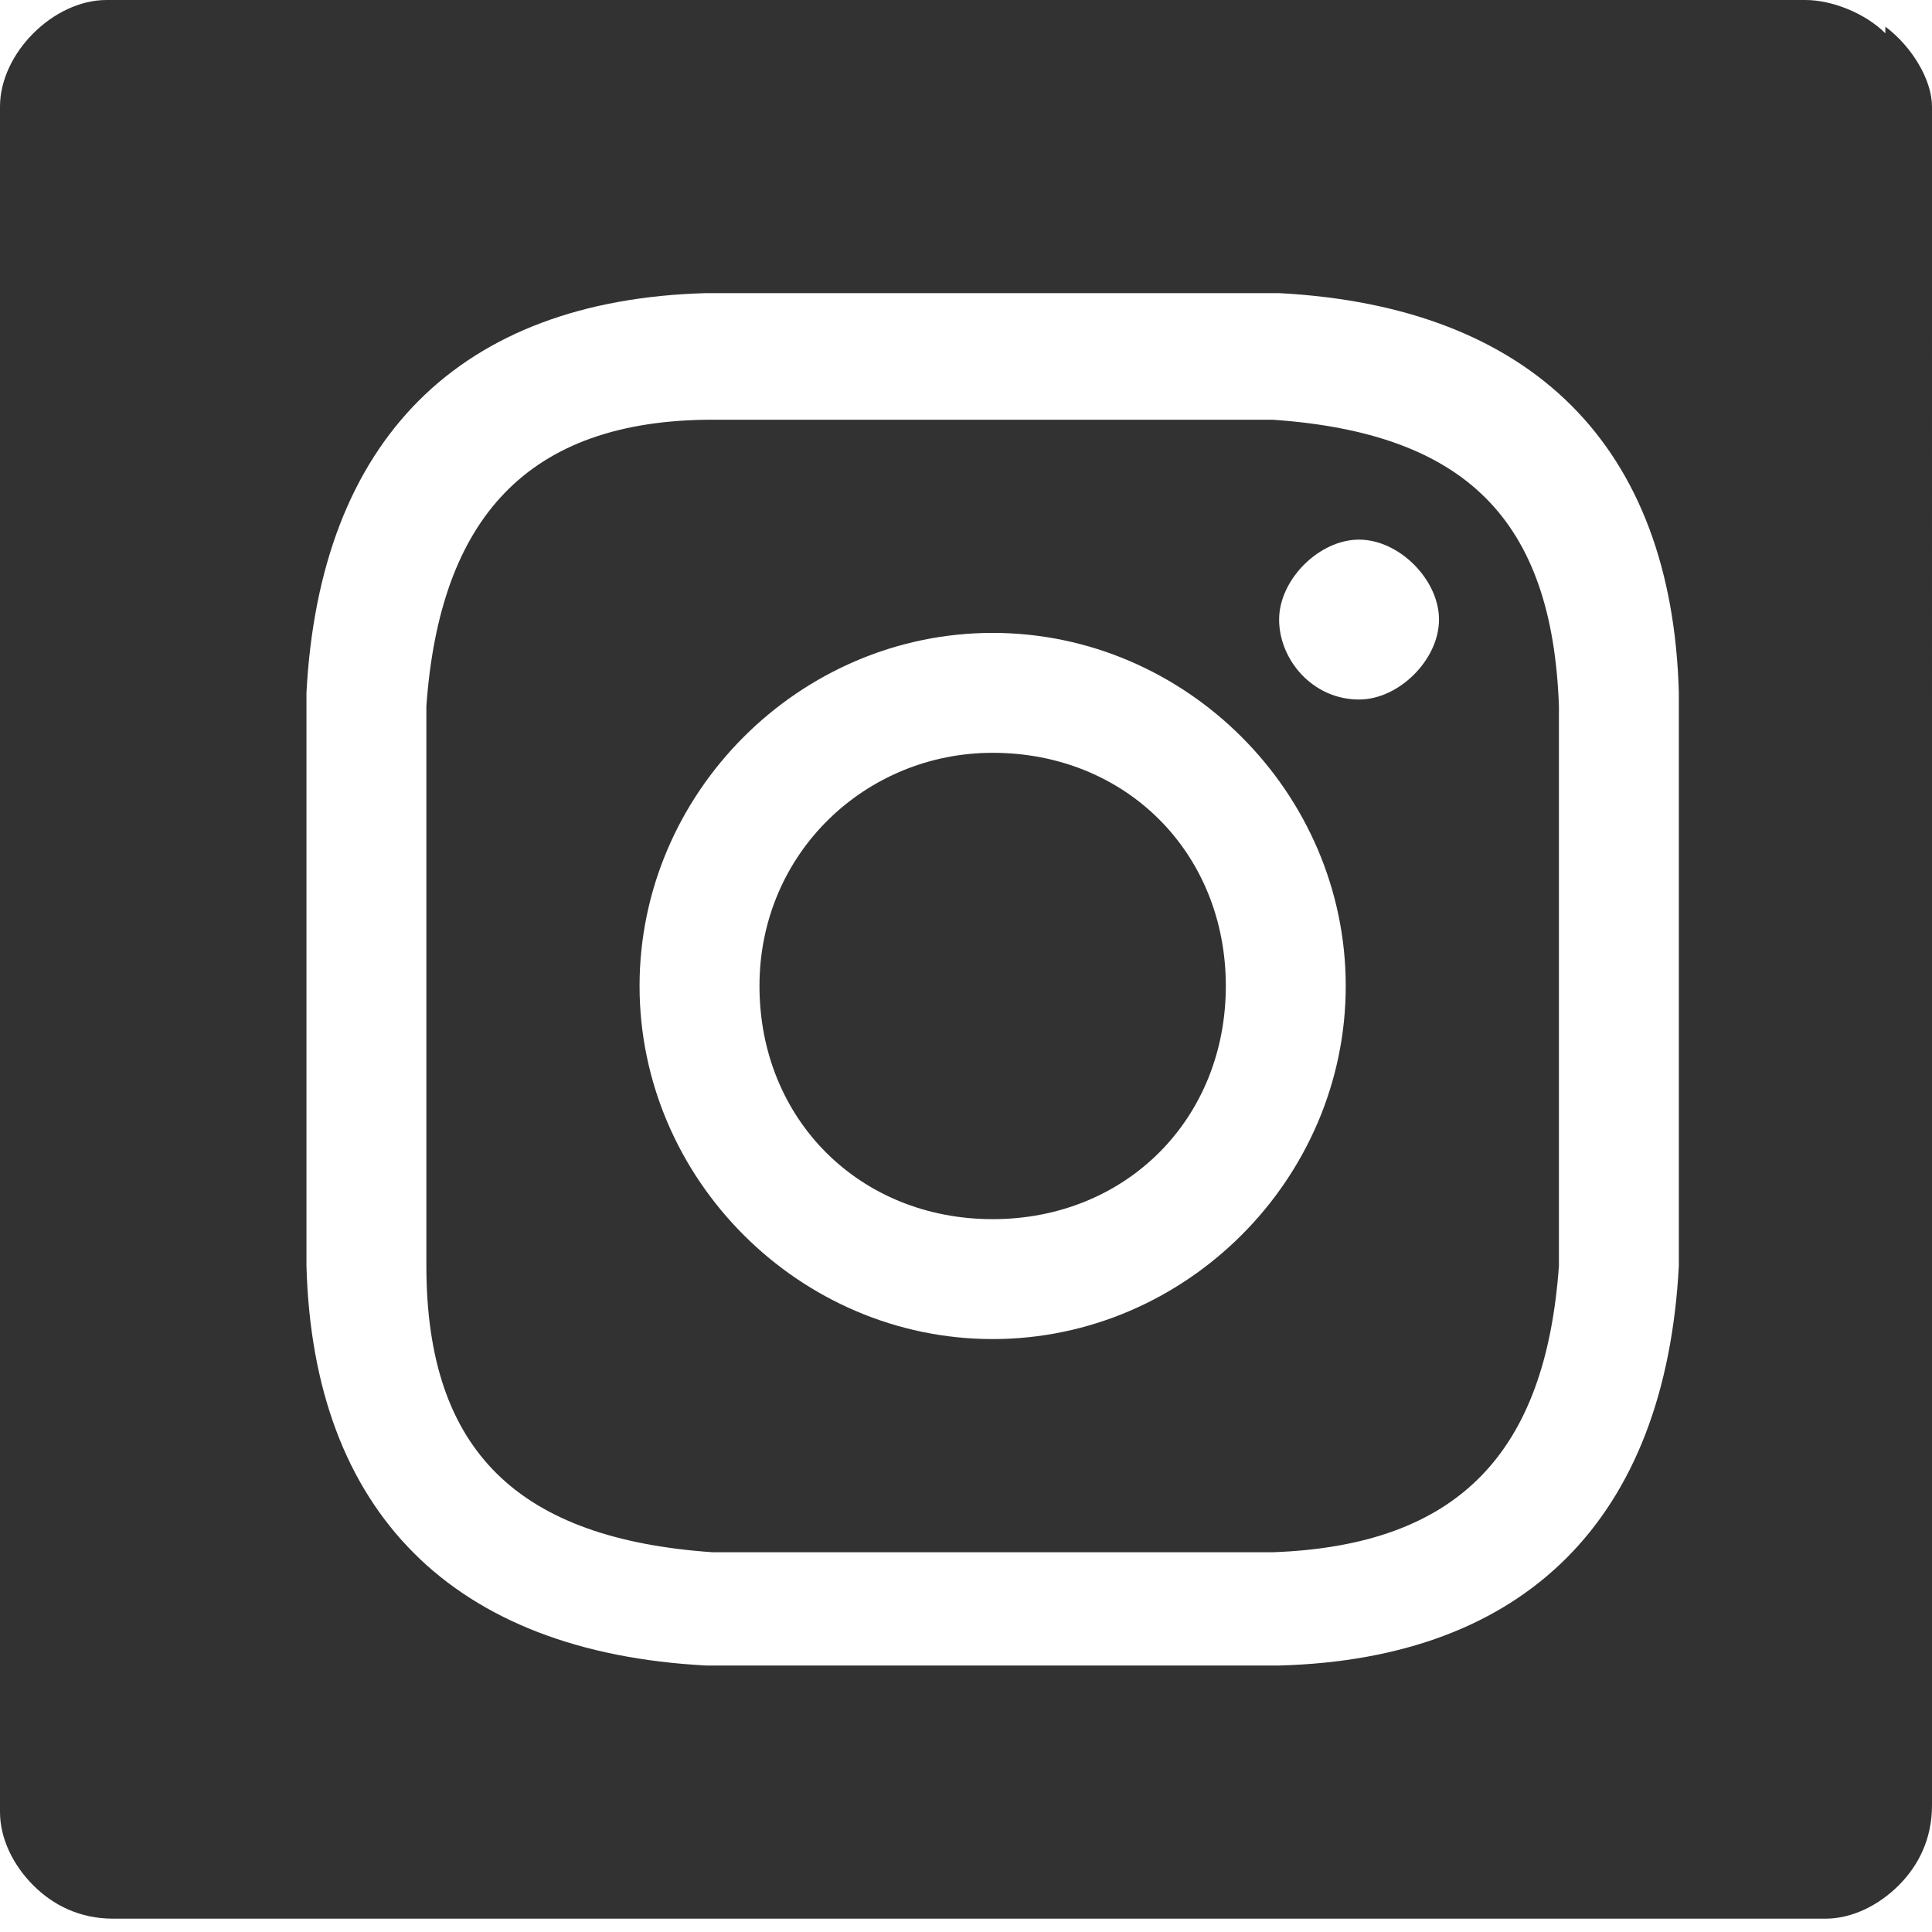
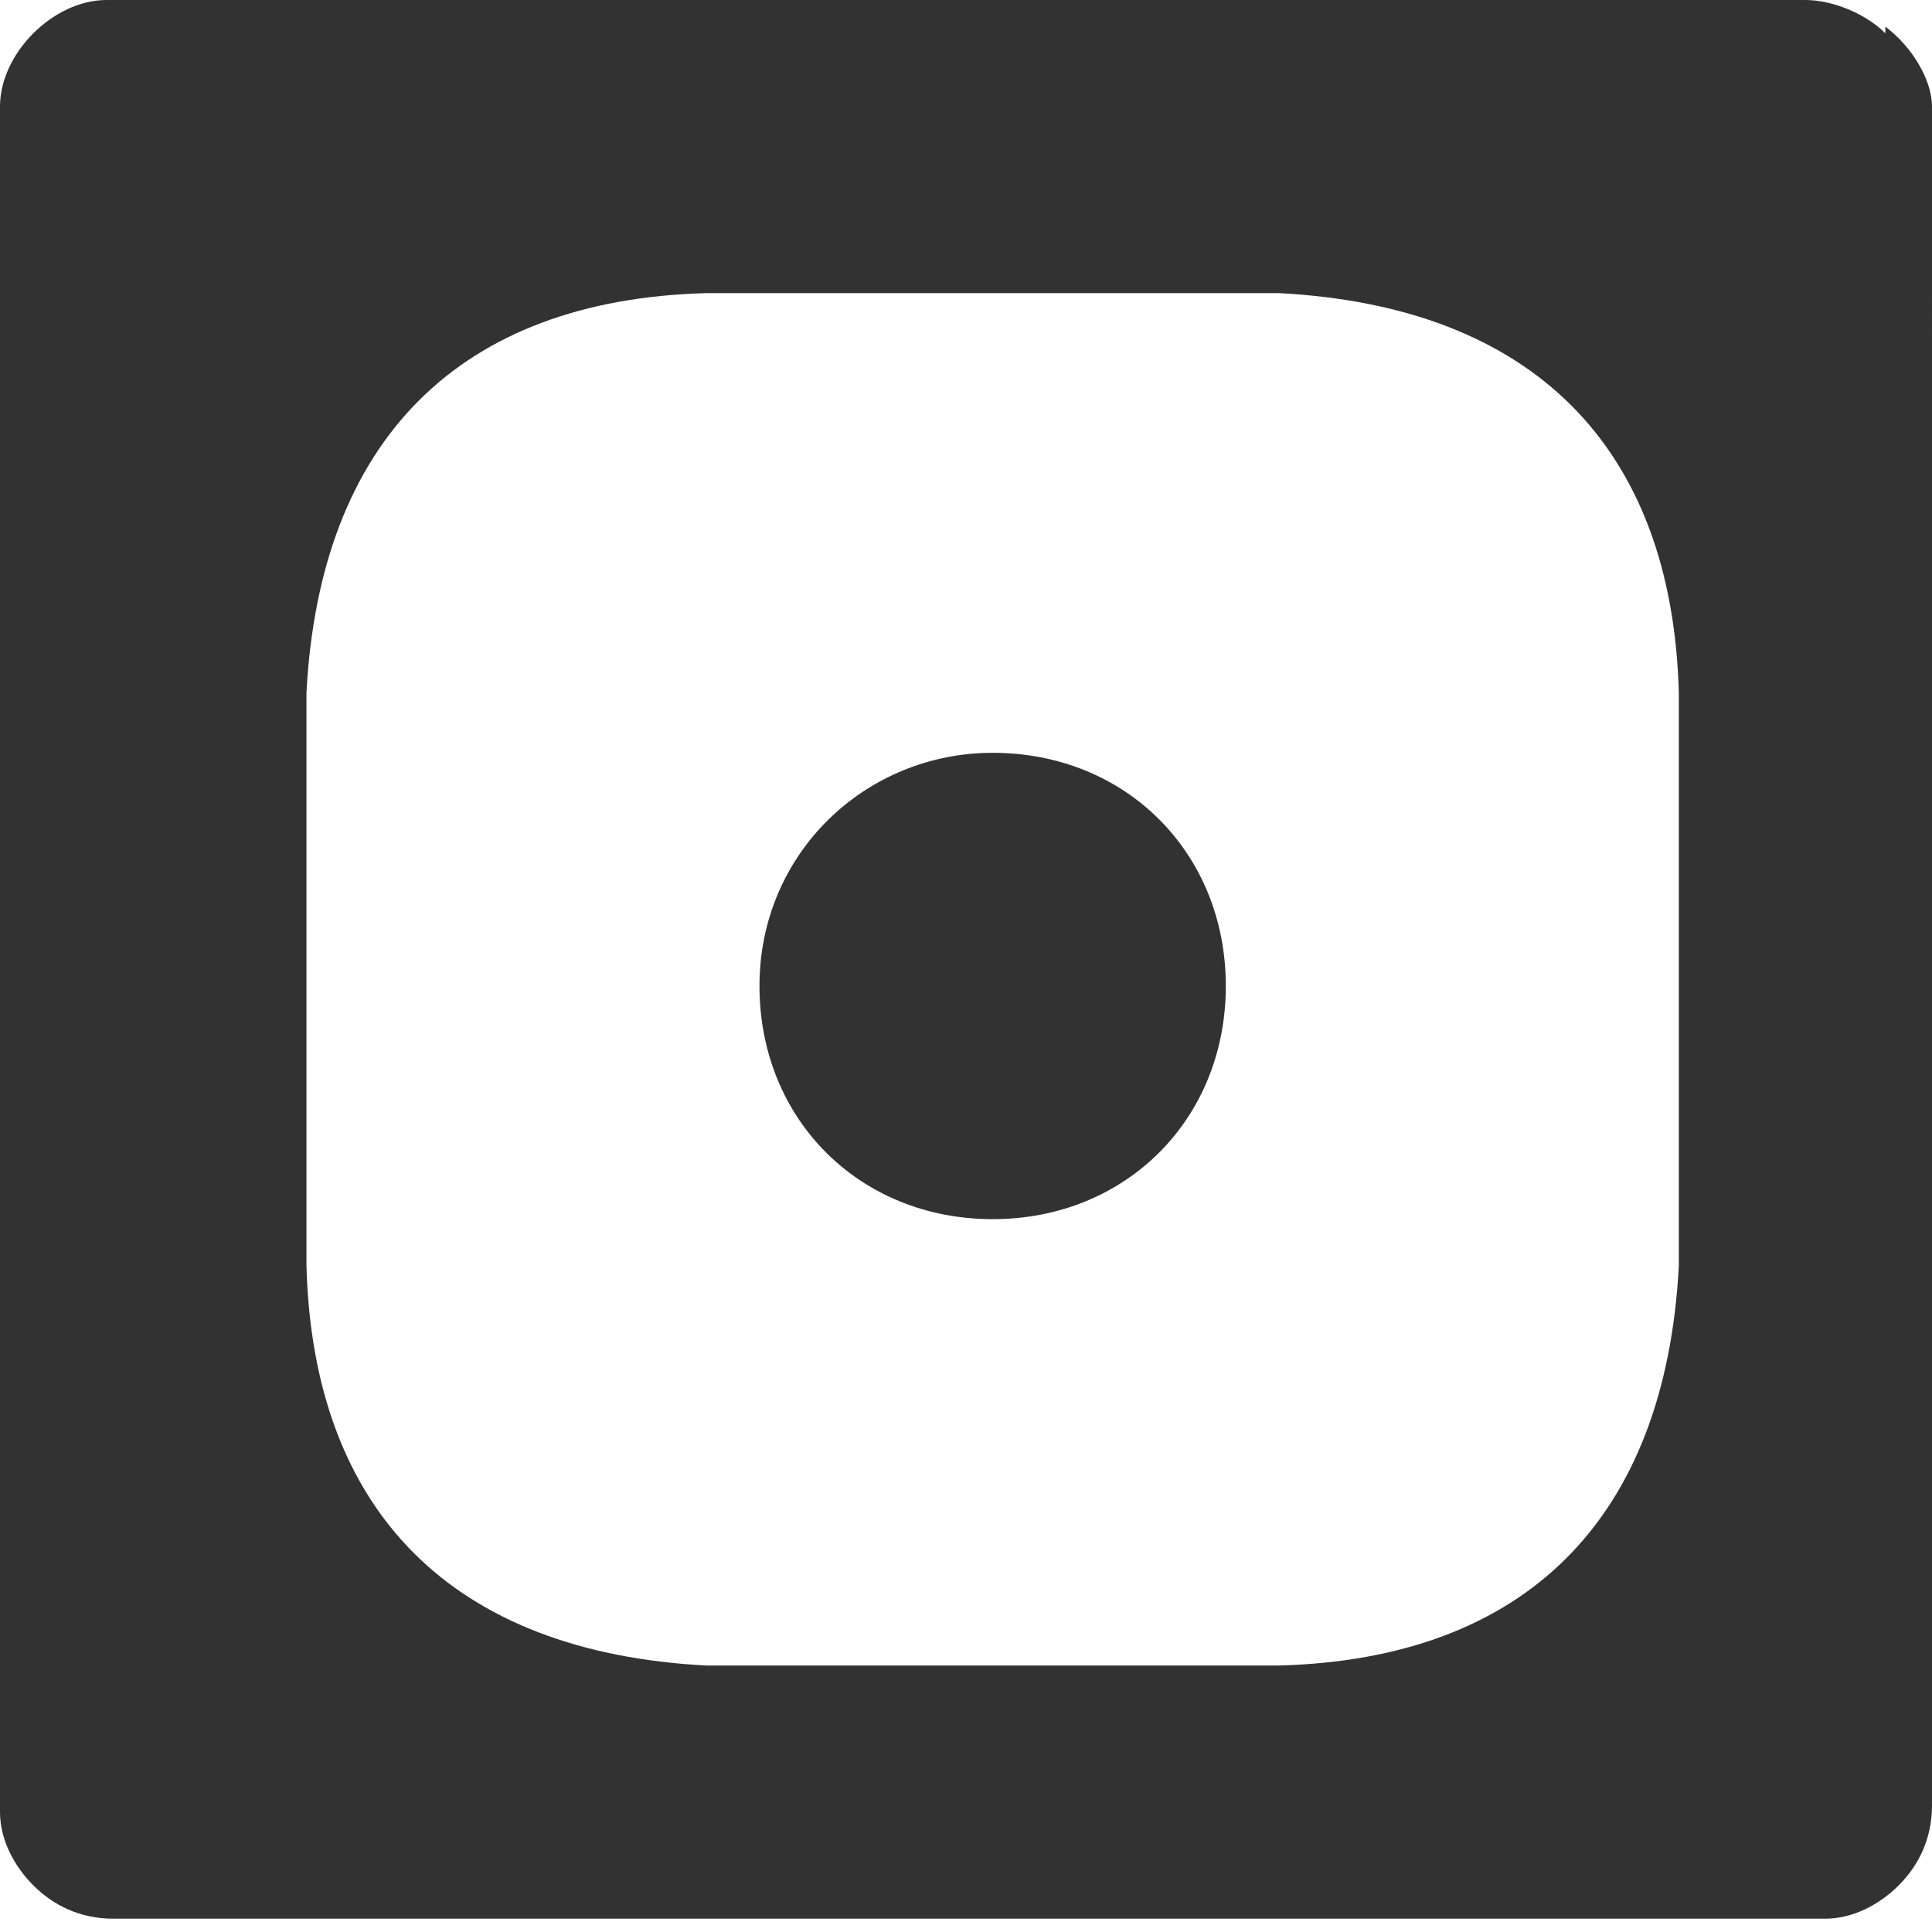
<svg xmlns="http://www.w3.org/2000/svg" id="Vrstva_1" data-name="Vrstva 1" version="1.1" viewBox="0 0 29 29">
  <defs>
    <style>
      .cls-1 {
        fill: #323232;
        stroke-width: 0px;
      }
    </style>
  </defs>
-   <path class="cls-1" d="M19.1,6.3h-8.4c-2.8,0-4.1,1.5-4.3,4.3v8.4c0,2.8,1.4,4.1,4.3,4.3h8.4c2.8-.1,4.1-1.5,4.3-4.3v-8.4c-.1-2.8-1.4-4.1-4.3-4.3ZM14.9,20.1c-2.9,0-5.3-2.4-5.3-5.3s2.4-5.3,5.3-5.3,5.3,2.4,5.3,5.3-2.4,5.3-5.3,5.3ZM20.4,10.5c-.7,0-1.2-.6-1.2-1.2s.6-1.2,1.2-1.2,1.2.6,1.2,1.2-.6,1.2-1.2,1.2Z" />
  <path class="cls-1" d="M14.9,11.3c-1.9,0-3.5,1.5-3.5,3.5s1.5,3.5,3.5,3.5,3.5-1.5,3.5-3.5-1.5-3.5-3.5-3.5Z" />
  <path class="cls-1" d="M28.3.5C28,.2,27.5,0,27.1,0H1.6C1.2,0,.8.2.5.5c-.3.3-.5.7-.5,1.1v25.6c0,.4.2.8.5,1.1.3.3.7.5,1.2.5h25.7c.4,0,.8-.2,1.1-.5.3-.3.5-.7.5-1.2V1.6c0-.4-.3-.9-.7-1.2h0ZM25.2,19c-.2,3.8-2.3,5.9-6,6h-8.6c-3.8-.2-5.9-2.3-6-6v-8.6c.2-3.8,2.3-5.9,6-6h8.6c3.8.2,5.9,2.3,6,6v8.6Z" />
</svg>